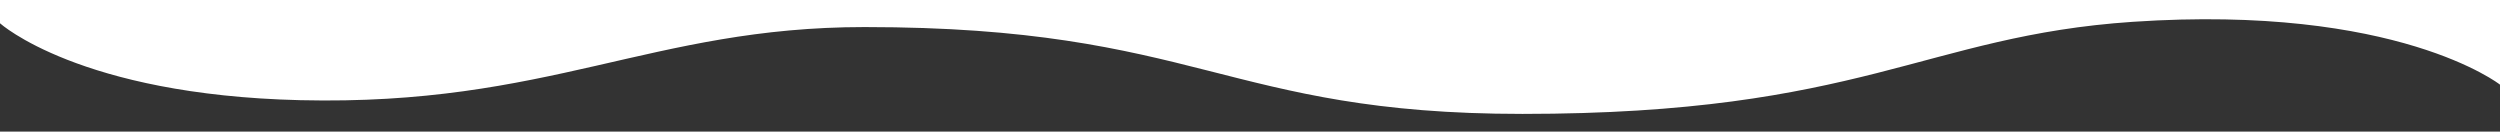
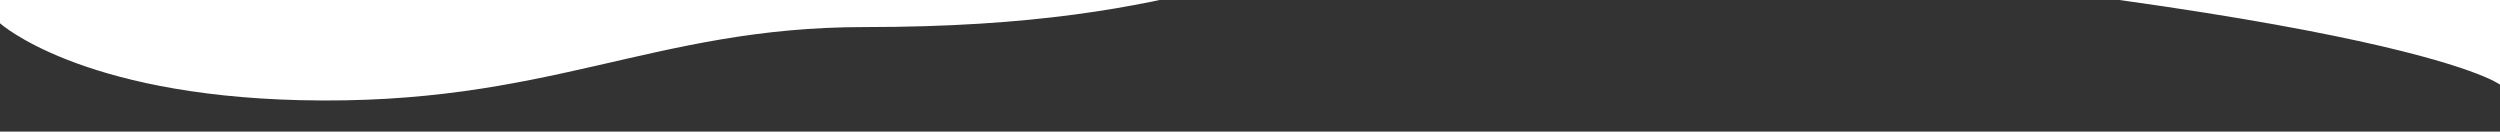
<svg xmlns="http://www.w3.org/2000/svg" version="1.1" x="0px" y="0px" width="1900px" height="100px" viewBox="0 0 1900 100" enable-background="new 0 0 1900 100" xml:space="preserve">
  <rect x="0" y="0" width="1900" height="100" fill="#333333" stroke="none" />
-   <path fill="#FFFFFF" d="M-11.257-63.432L0,17.688c0,0,60.204,54.45,228.168,58.448   c188.99,4.5,266.884-55.567,428.897-55.567c254,0,274,65.999,500,65.999c258.068,0,305.5-59.353,464-69.999   C1822.056,3.068,1900,64.334,1900,64.334l81.065-107.766" />
+   <path fill="#FFFFFF" d="M-11.257-63.432L0,17.688c0,0,60.204,54.45,228.168,58.448   c188.99,4.5,266.884-55.567,428.897-55.567c258.068,0,305.5-59.353,464-69.999   C1822.056,3.068,1900,64.334,1900,64.334l81.065-107.766" />
</svg>